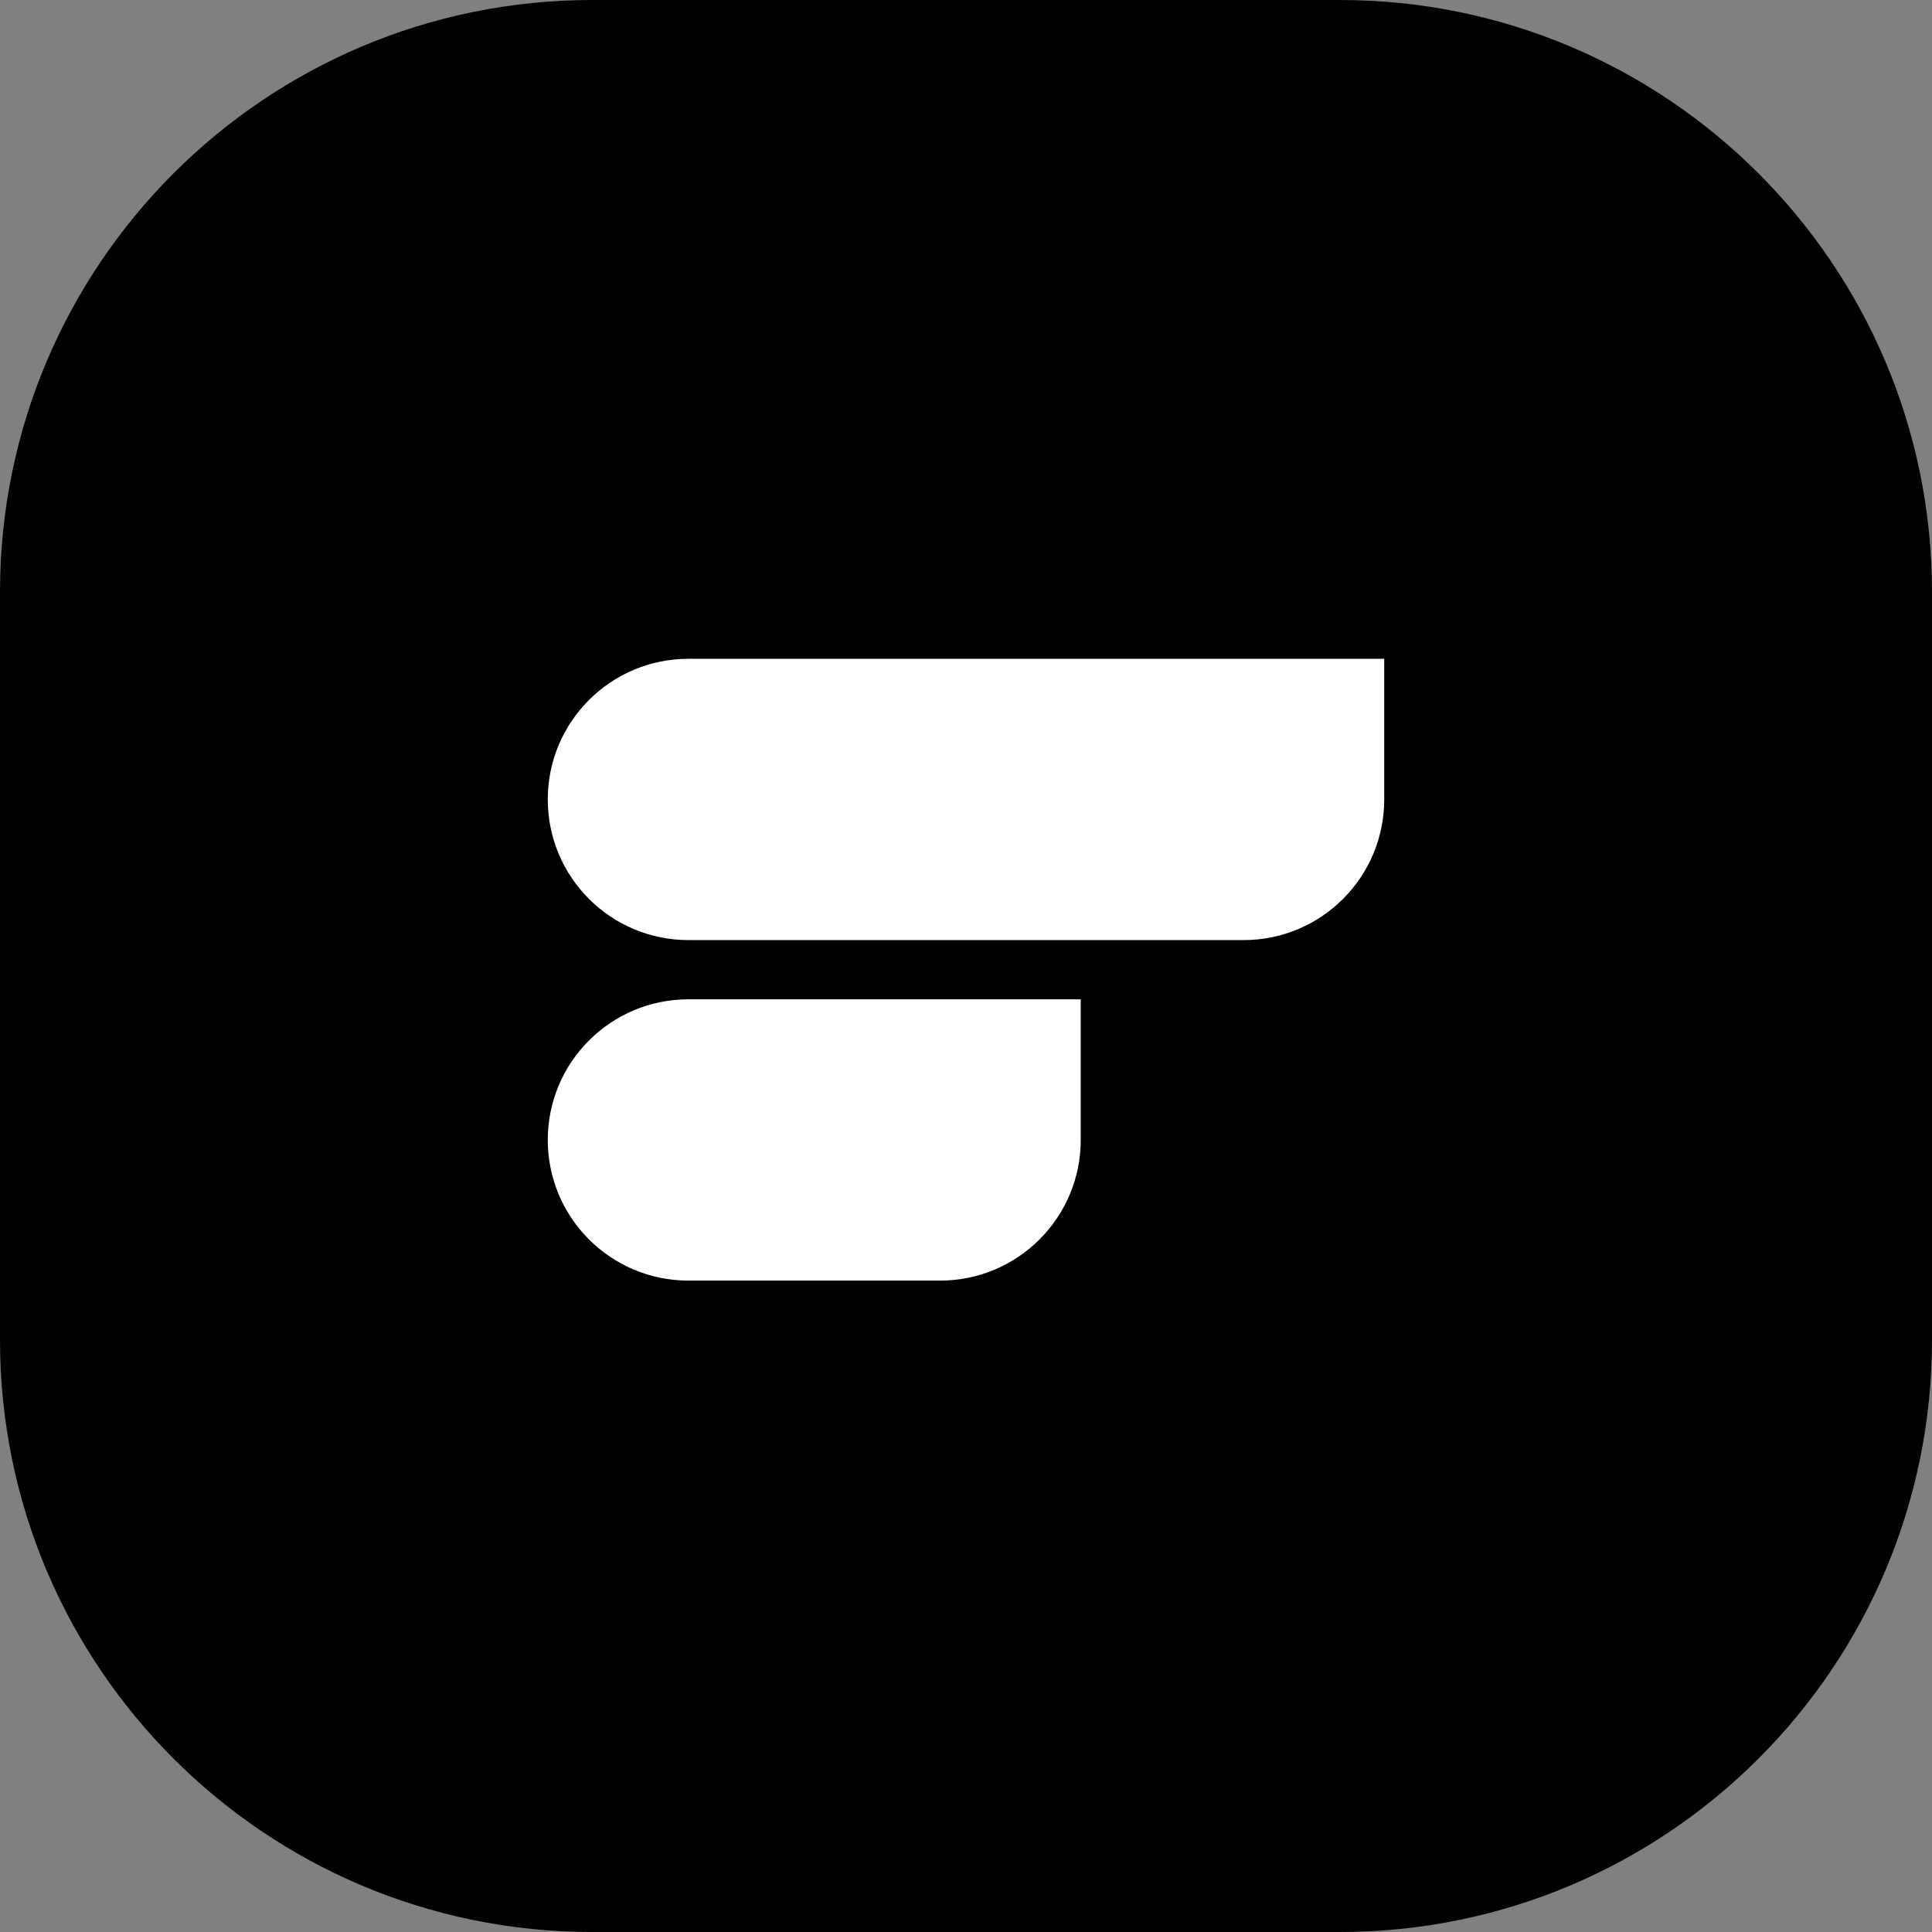
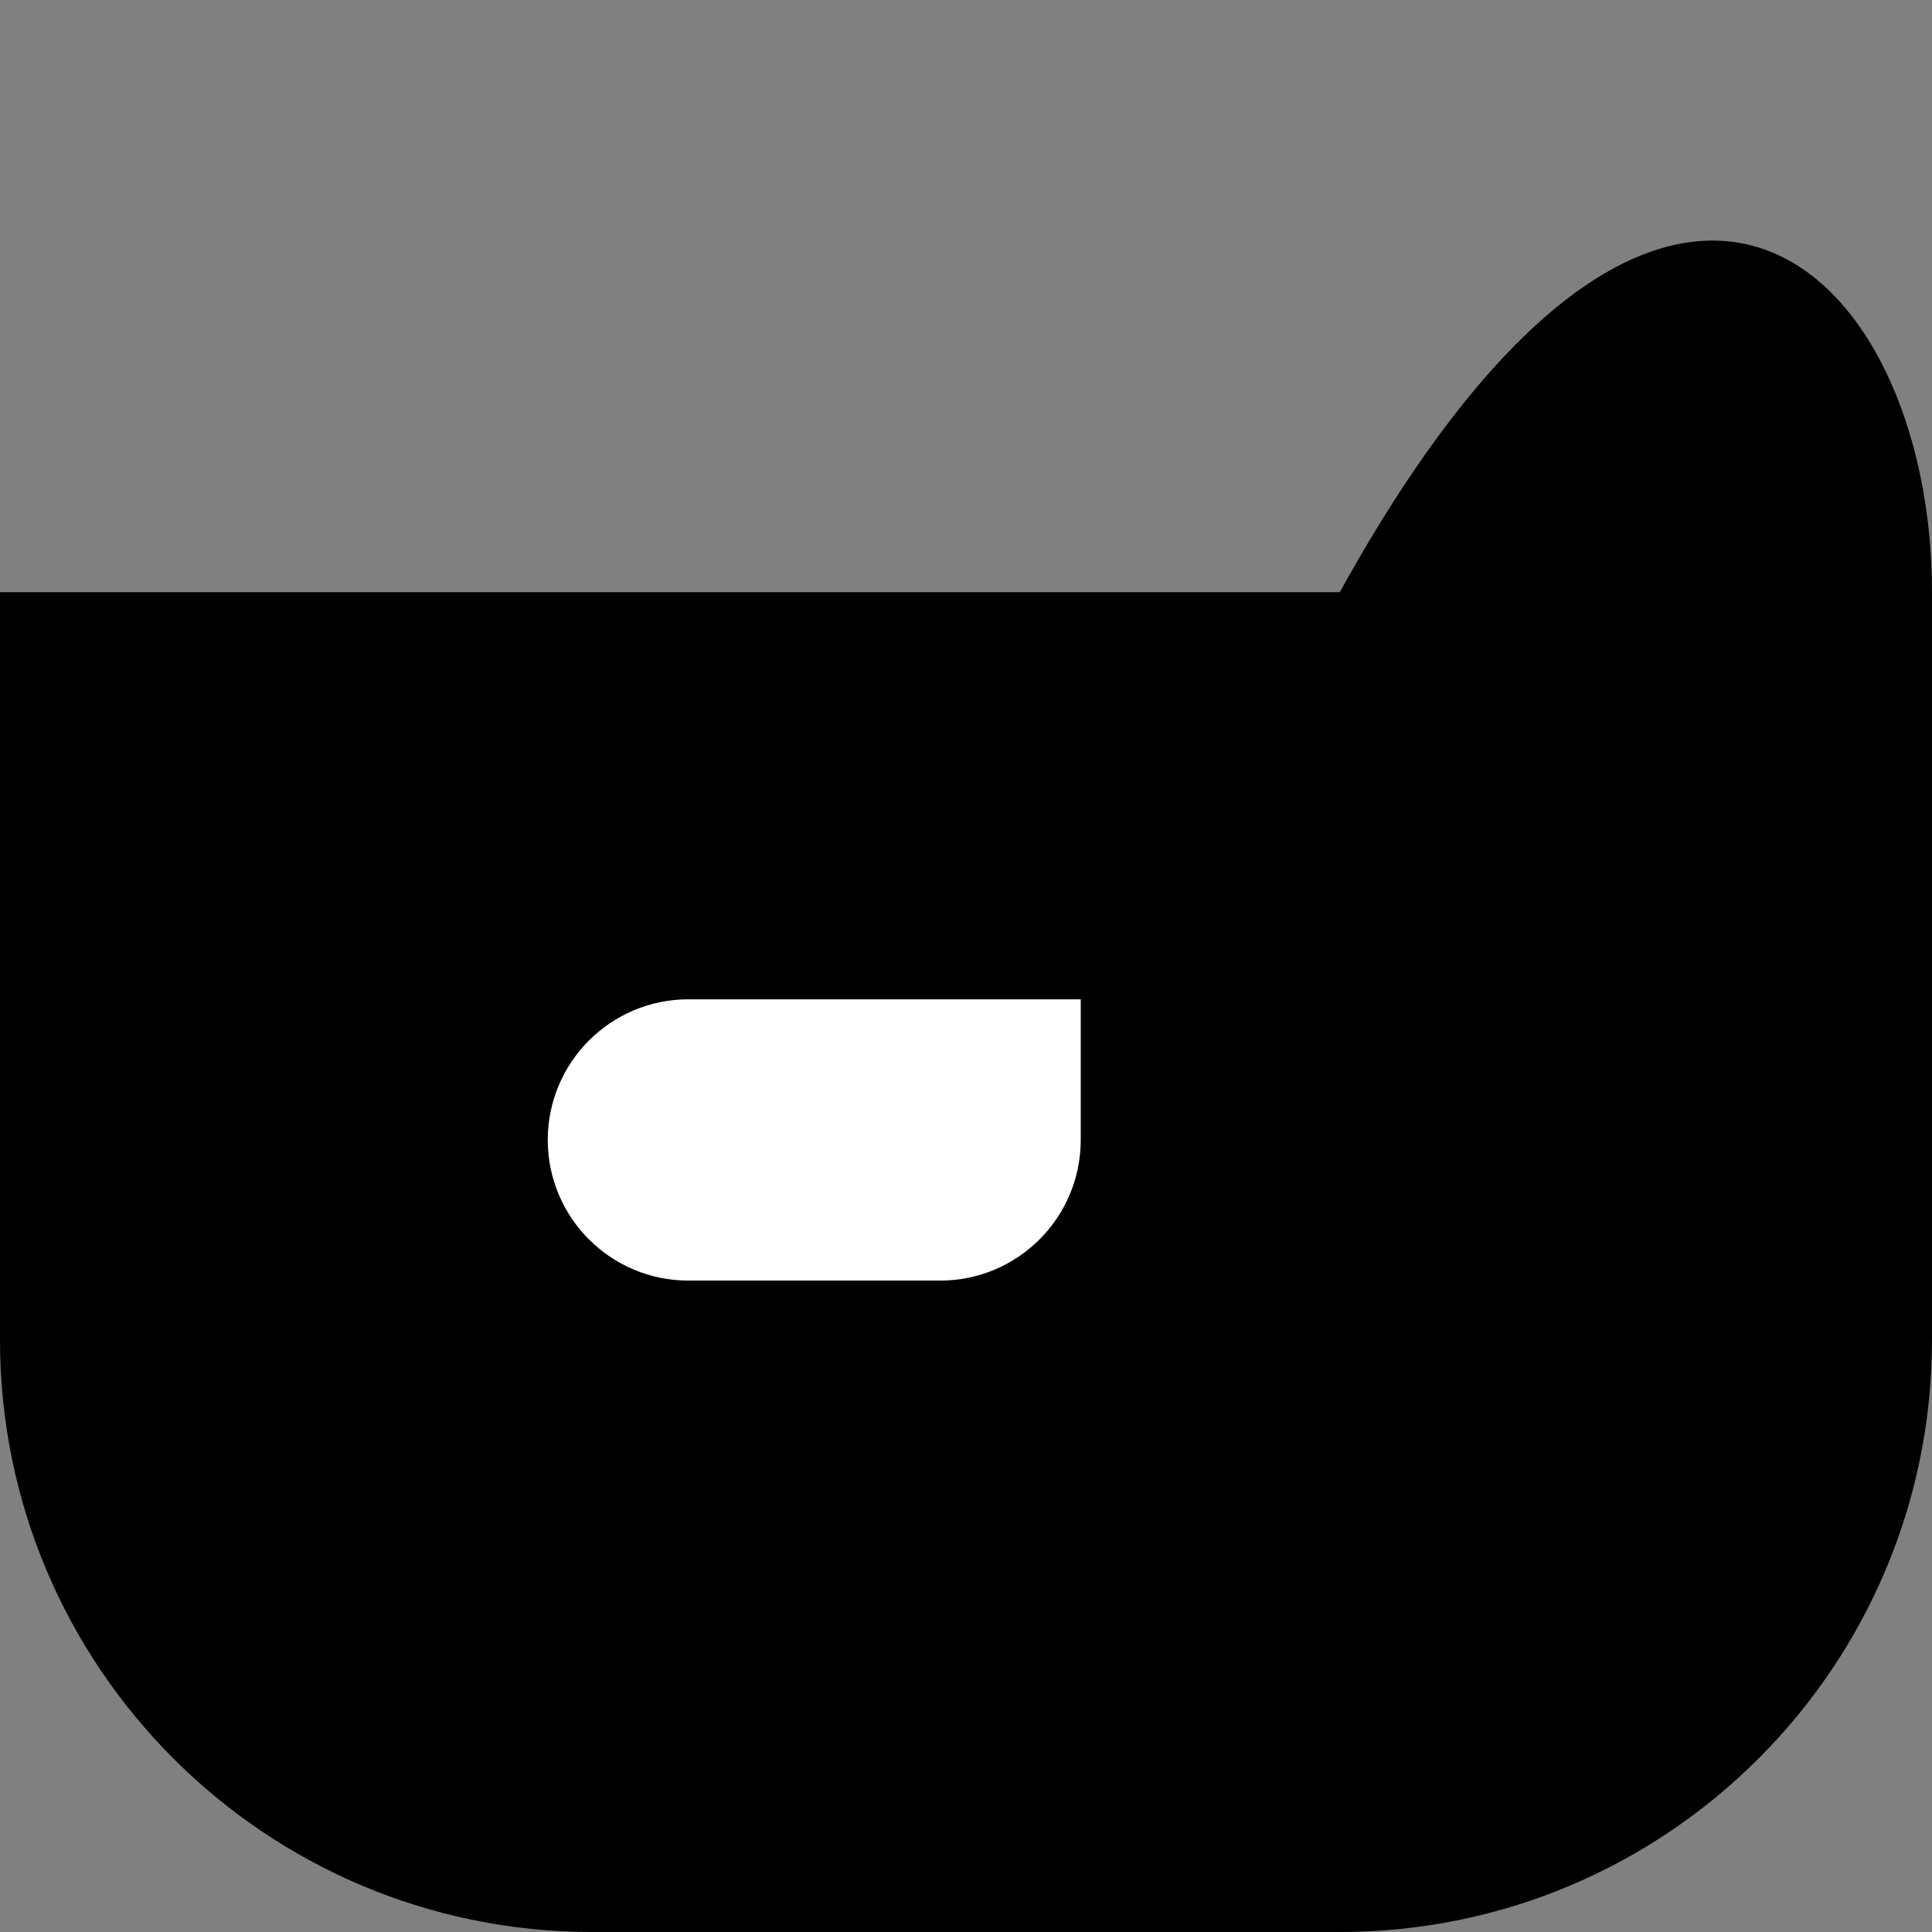
<svg xmlns="http://www.w3.org/2000/svg" viewBox="0 0 261 261" fill="none">
  <rect x="0" y="0" width="261" height="261" fill="#808080" stroke="none" />
-   <path d="M0 80C0 35.817 35.817 0 80 0H181C225.183 0 261 35.817 261 80V181C261 225.183 225.183 261 181 261H80C35.817 261 0 225.183 0 181V80Z" fill="black" />
-   <path d="M74 108C74 97.507 82.507 89 93 89H187V108C187 118.493 178.493 127 168 127H93C82.507 127 74 118.493 74 108Z" fill="white" />
+   <path d="M0 80H181C225.183 0 261 35.817 261 80V181C261 225.183 225.183 261 181 261H80C35.817 261 0 225.183 0 181V80Z" fill="black" />
  <path d="M74 154C74 143.507 82.507 135 93 135H146V154C146 164.493 137.493 173 127 173H93C82.507 173 74 164.493 74 154Z" fill="white" />
</svg>